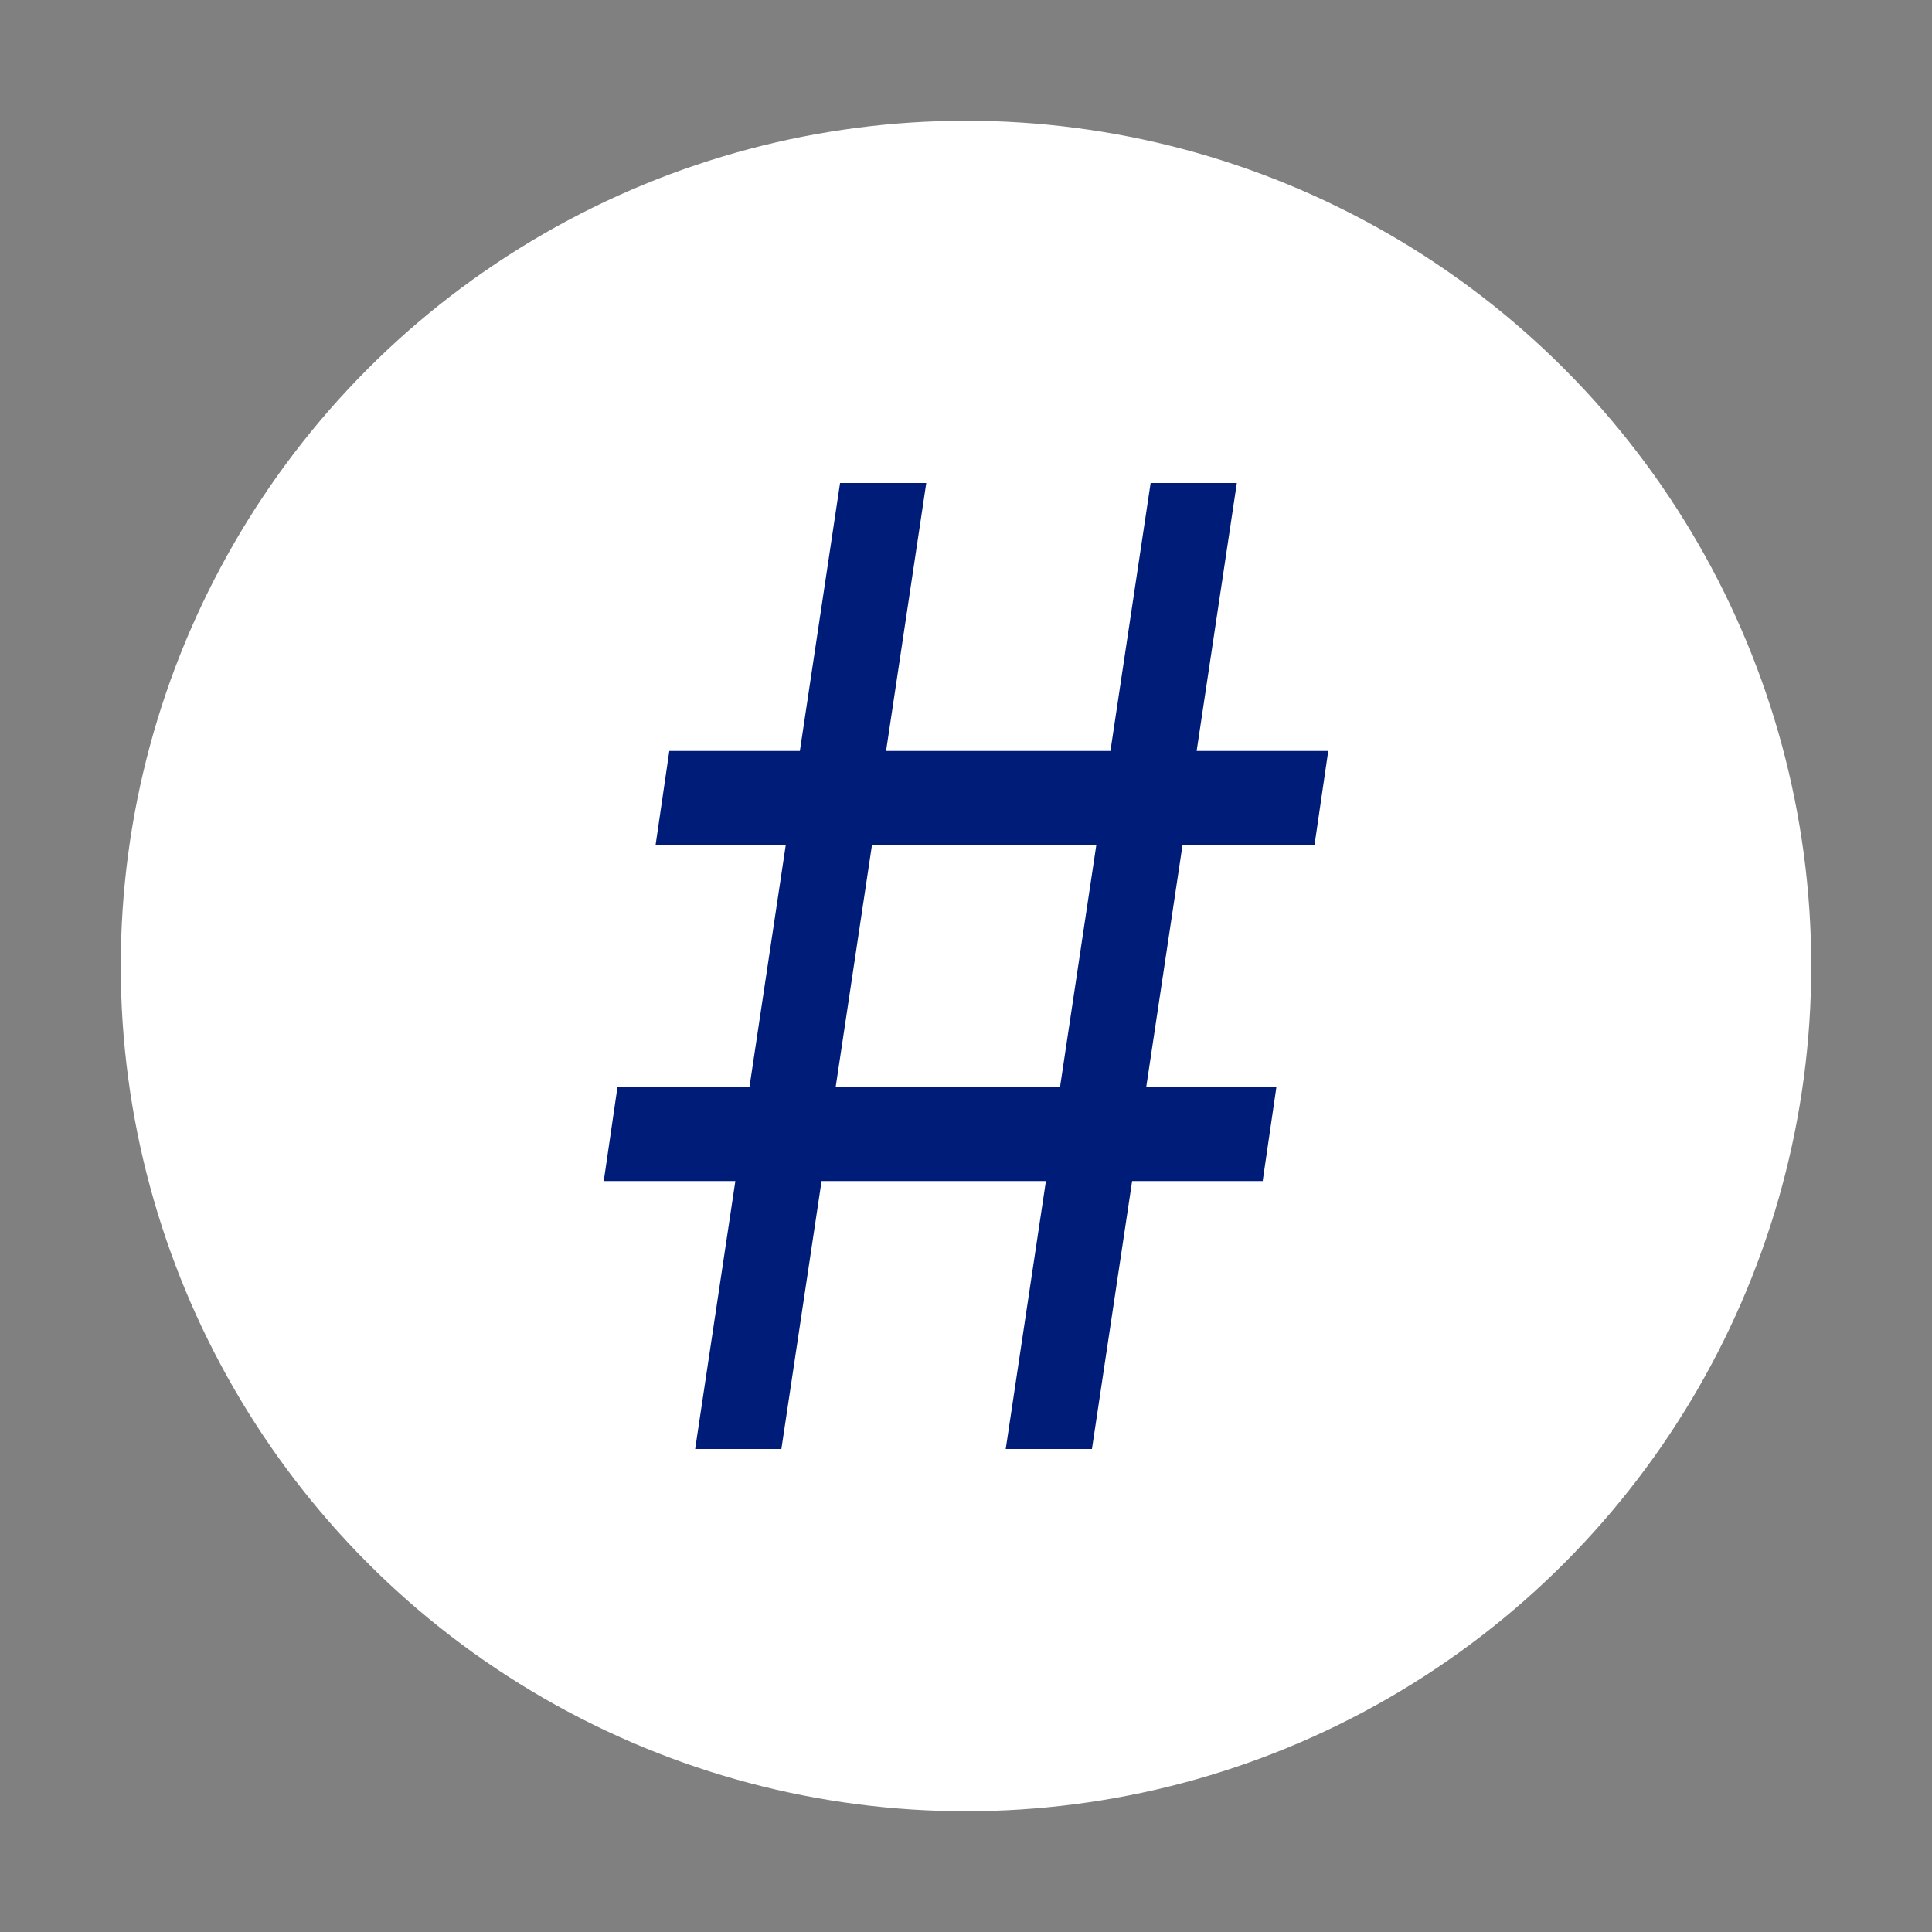
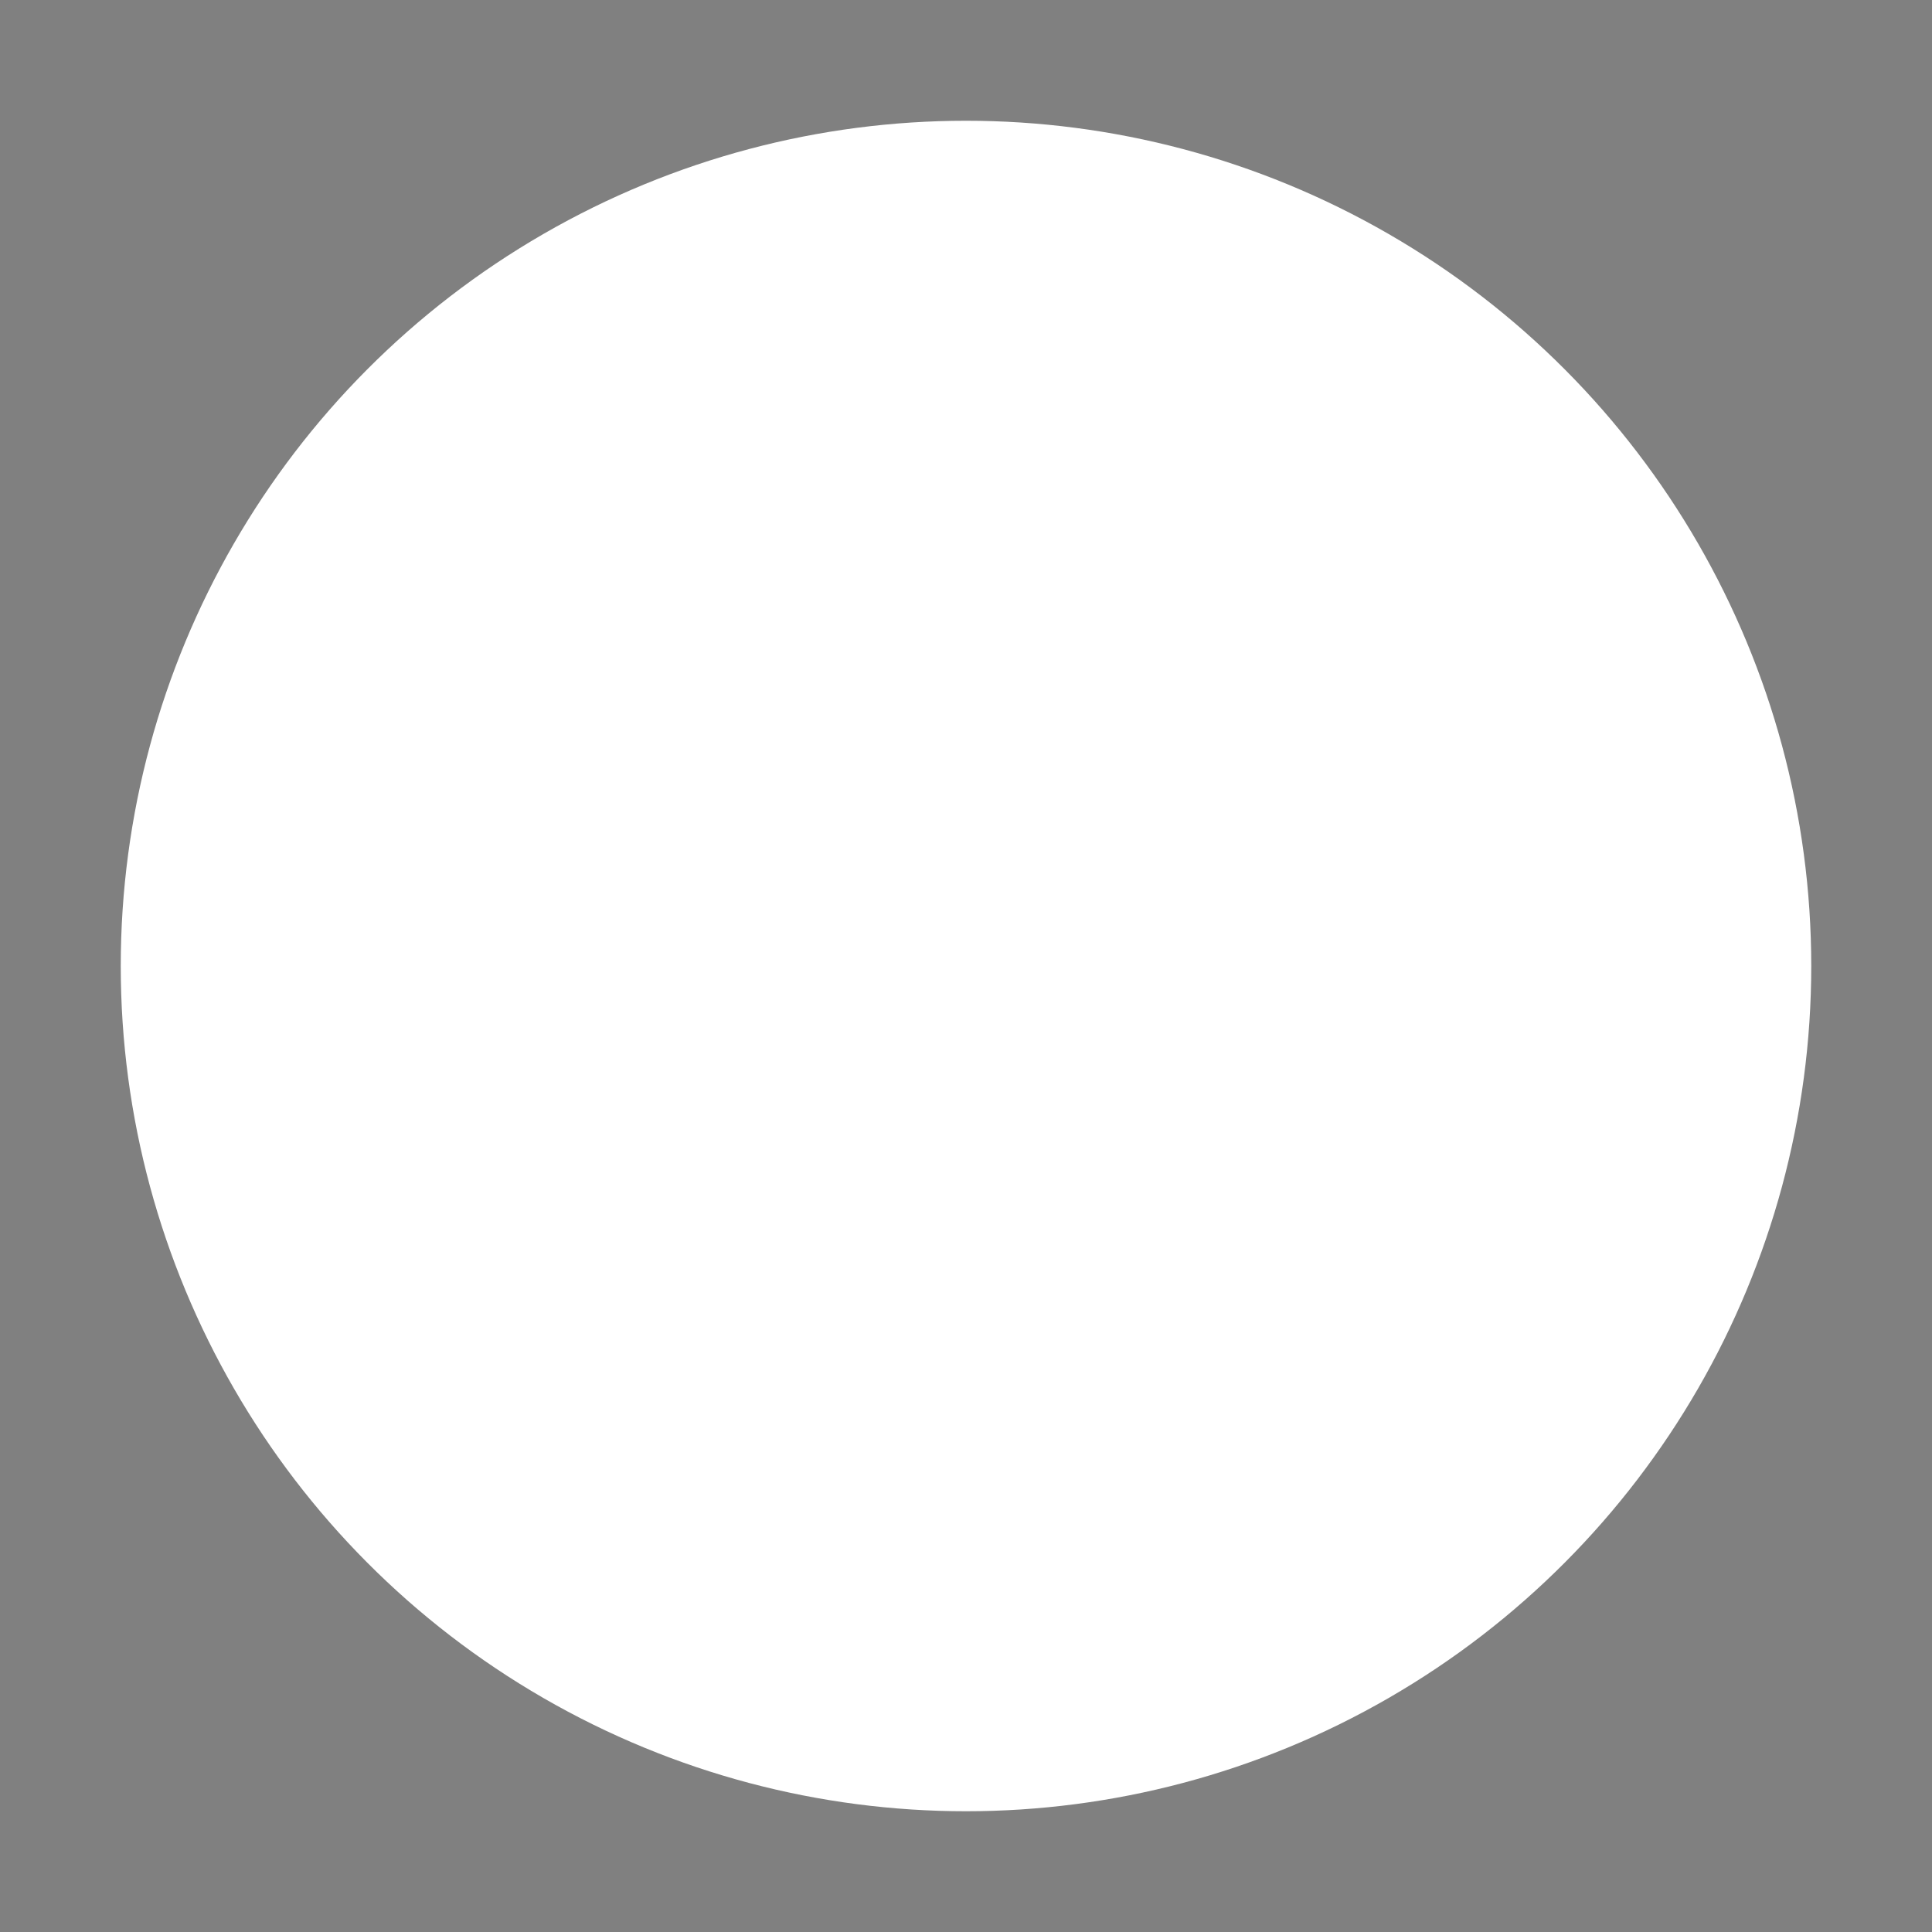
<svg xmlns="http://www.w3.org/2000/svg" width="16" height="16" viewBox="0 0 16 16" fill="none">
  <rect x="0" y="0" width="16" height="16" fill="#808080" stroke="none" />
  <circle cx="8" cy="8" r="7" fill="white" />
-   <path d="M8.329 12L9.529 4H10.243L9.043 12H8.329ZM5 9.781L5.114 9H10.571L10.457 9.781H5ZM5.757 12L6.957 4H7.671L6.471 12H5.757ZM5.429 7L5.543 6.219H11L10.886 7H5.429Z" fill="#001C79" />
</svg>